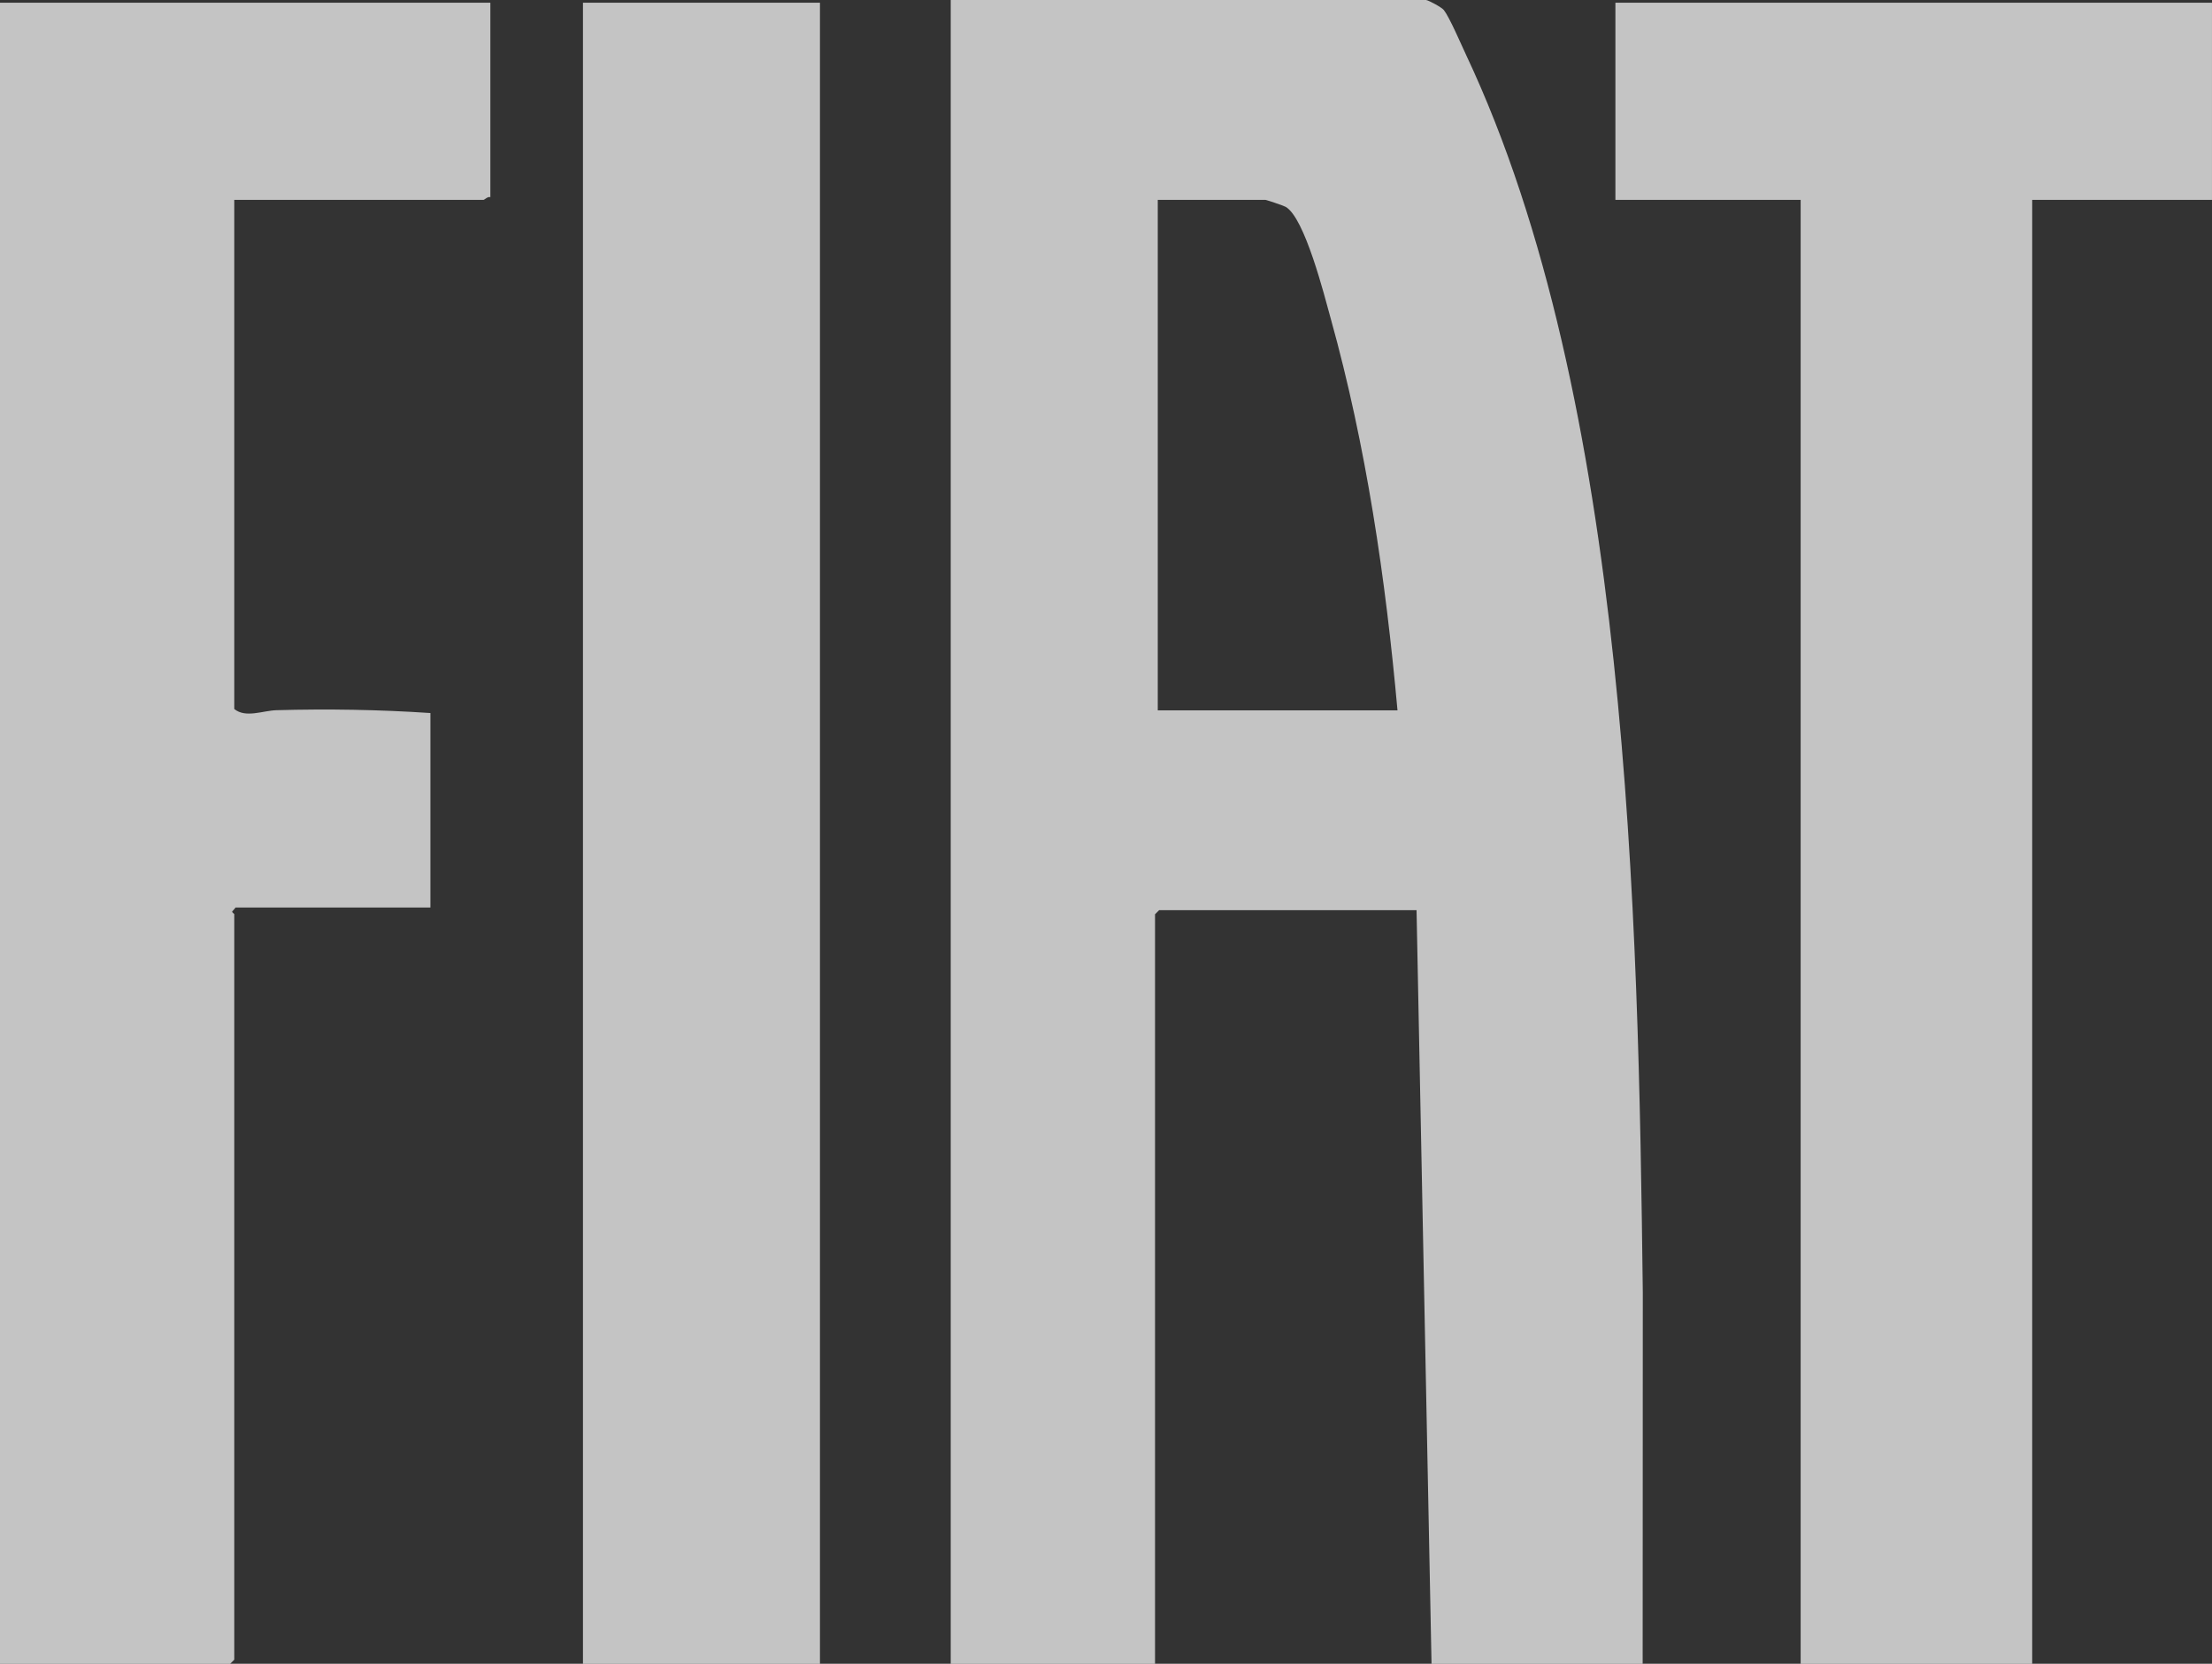
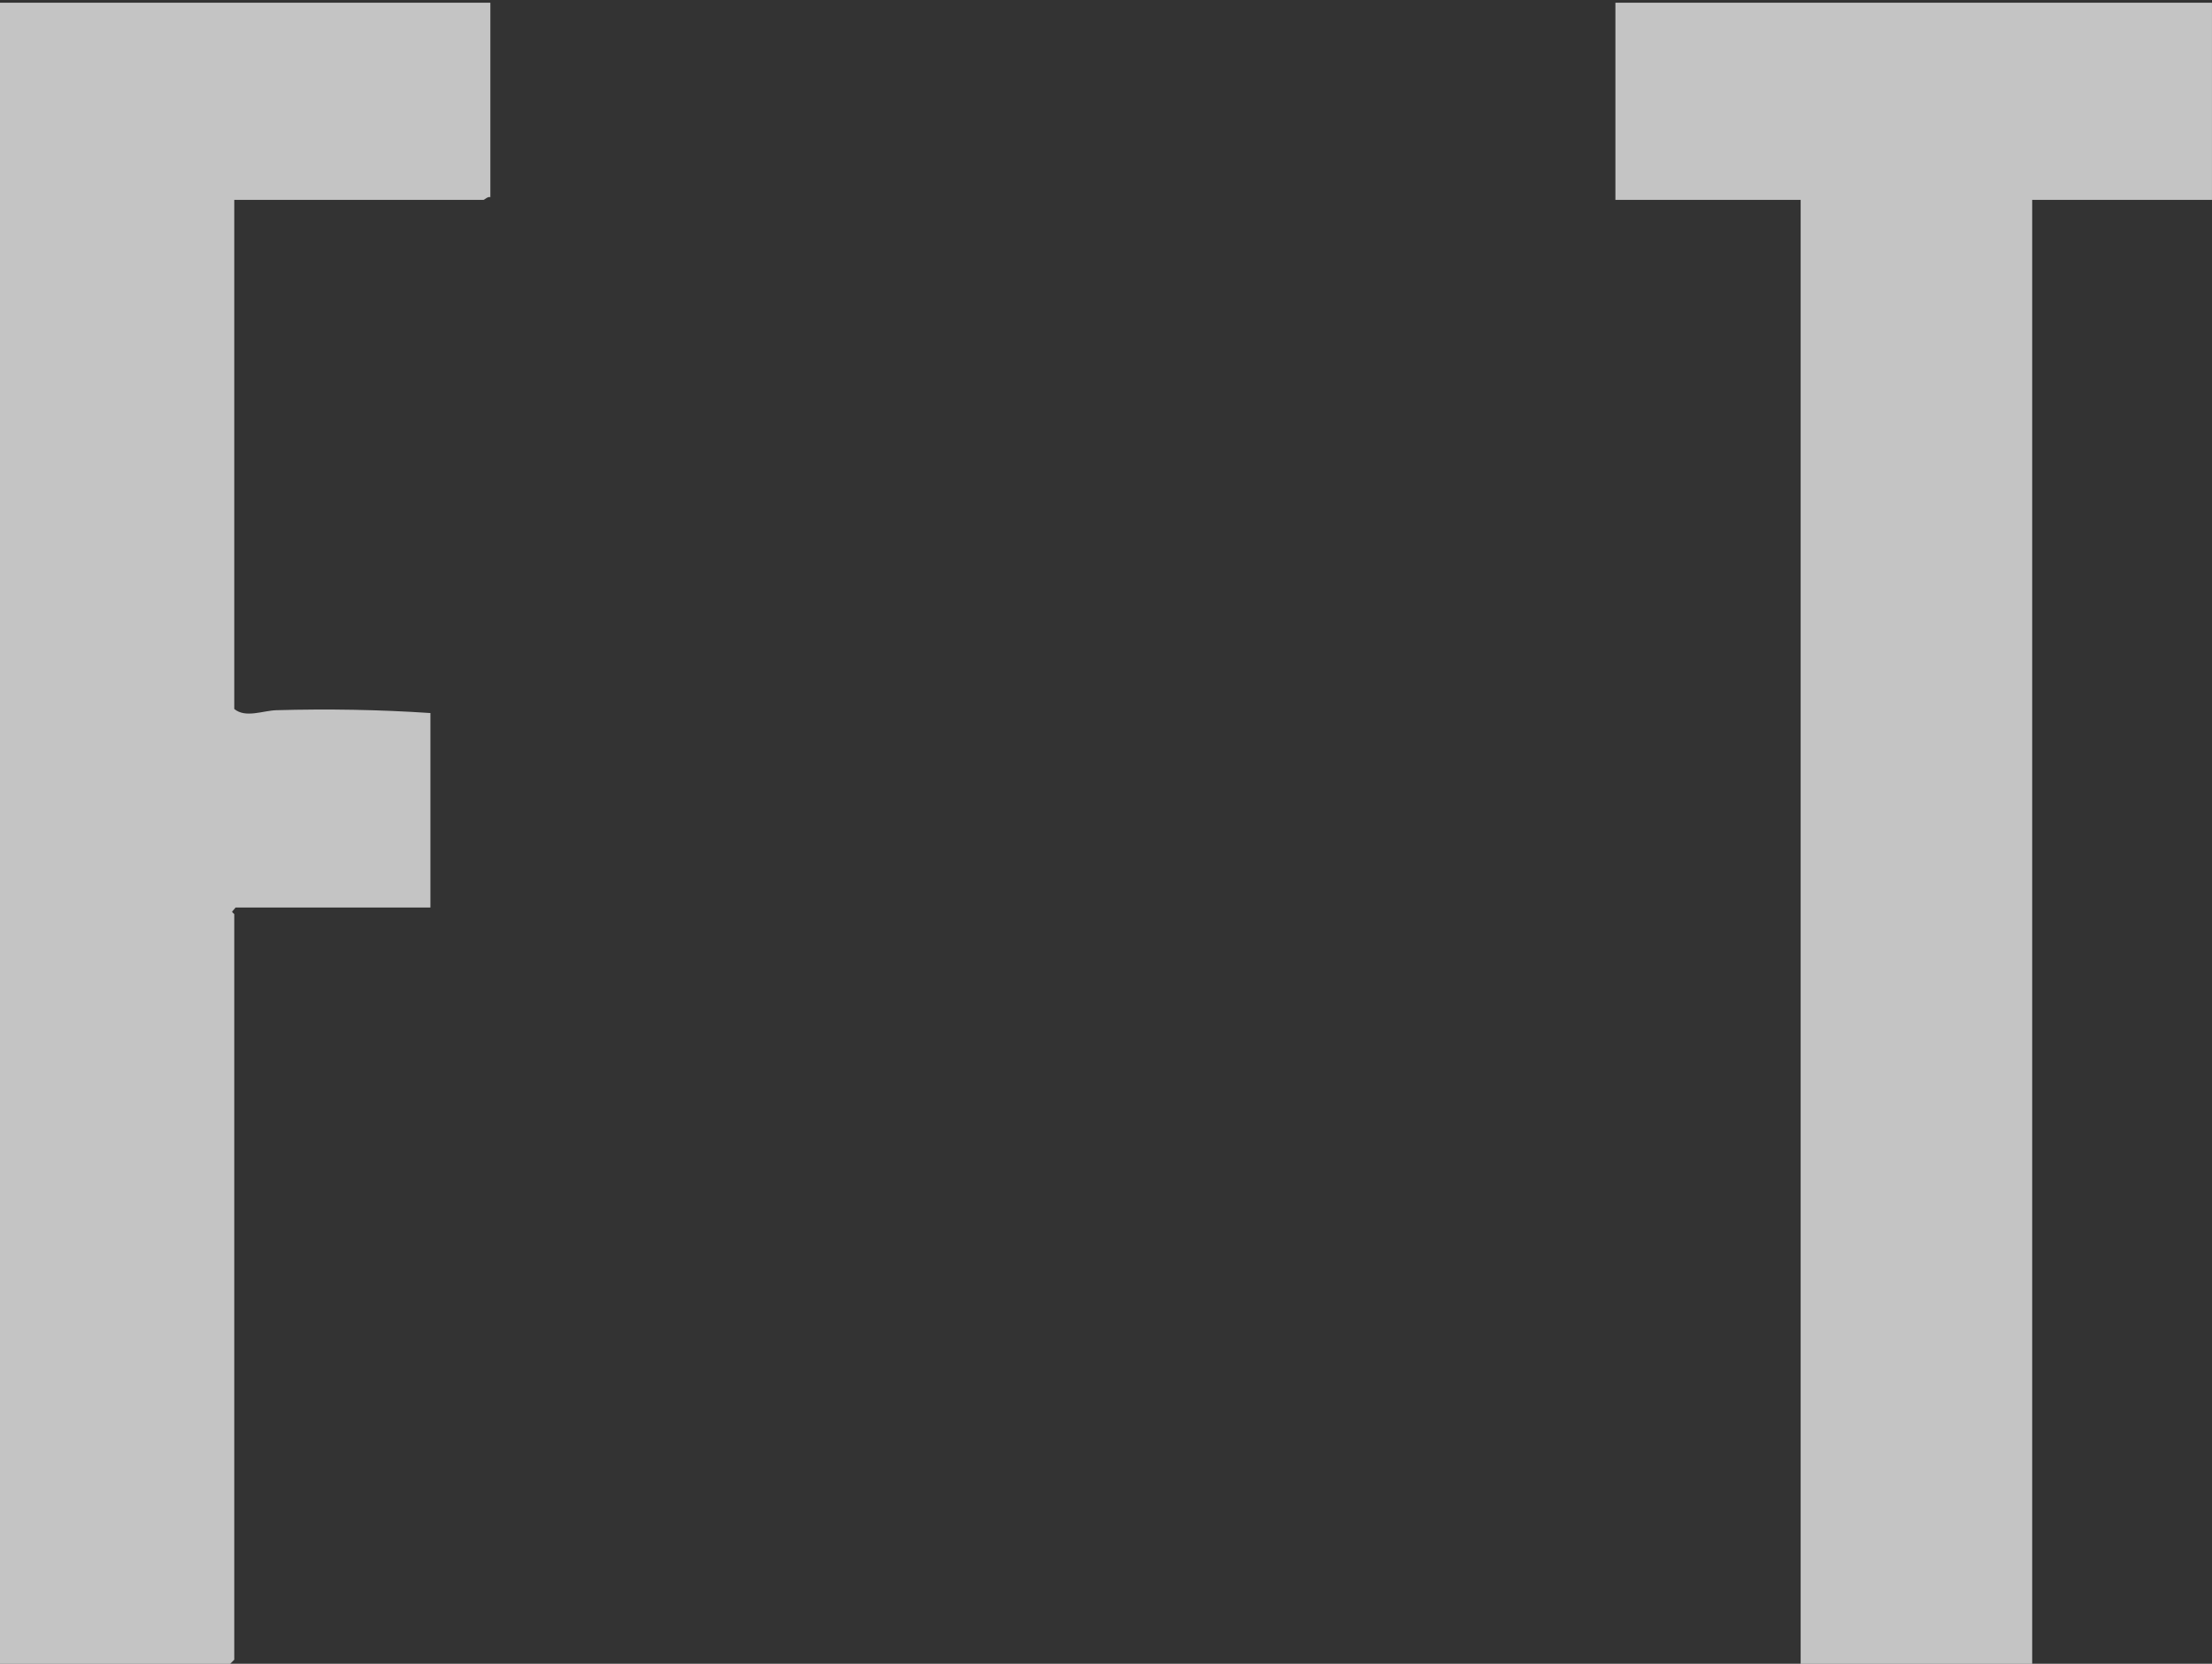
<svg xmlns="http://www.w3.org/2000/svg" width="109" height="82" viewBox="0 0 109 82" fill="none">
  <rect x="0" y="0" width="109" height="82" fill="#333333" stroke="none" />
-   <path d="M70.273 0C70.423 0.027 71.045 0.363 71.15 0.498C71.433 0.863 72.003 2.194 72.244 2.705C80.256 19.72 80.727 45.084 80.952 63.691L80.945 82H70.541L69.803 44.86H57.118L56.916 45.06V82H46.849V0H70.273ZM68.864 35.01C68.278 28.51 67.326 21.996 65.576 15.707C65.255 14.552 64.294 10.725 63.35 10.193C63.247 10.134 62.407 9.851 62.353 9.851H57.051V35.01H68.864Z" fill="#F4F4F4" fill-opacity="0.75" />
  <path d="M24.163 0.133V9.717C24.031 9.675 23.871 9.85 23.827 9.85H11.544V34.943C12.103 35.404 12.959 35.021 13.618 35.003C16.138 34.932 18.707 34.974 21.209 35.143V44.727H11.611L11.44 44.927C11.435 44.981 11.544 45.026 11.544 45.06V81.8L11.343 82H-0V0.133H24.163Z" fill="#F4F4F4" fill-opacity="0.75" />
  <path d="M108.999 0.133V9.85H100.14V82H88.73V9.85H79.602V0.133H108.999Z" fill="#F4F4F4" fill-opacity="0.75" />
-   <path d="M40.405 0.133H28.726V82H40.405V0.133Z" fill="#F4F4F4" fill-opacity="0.75" />
</svg>